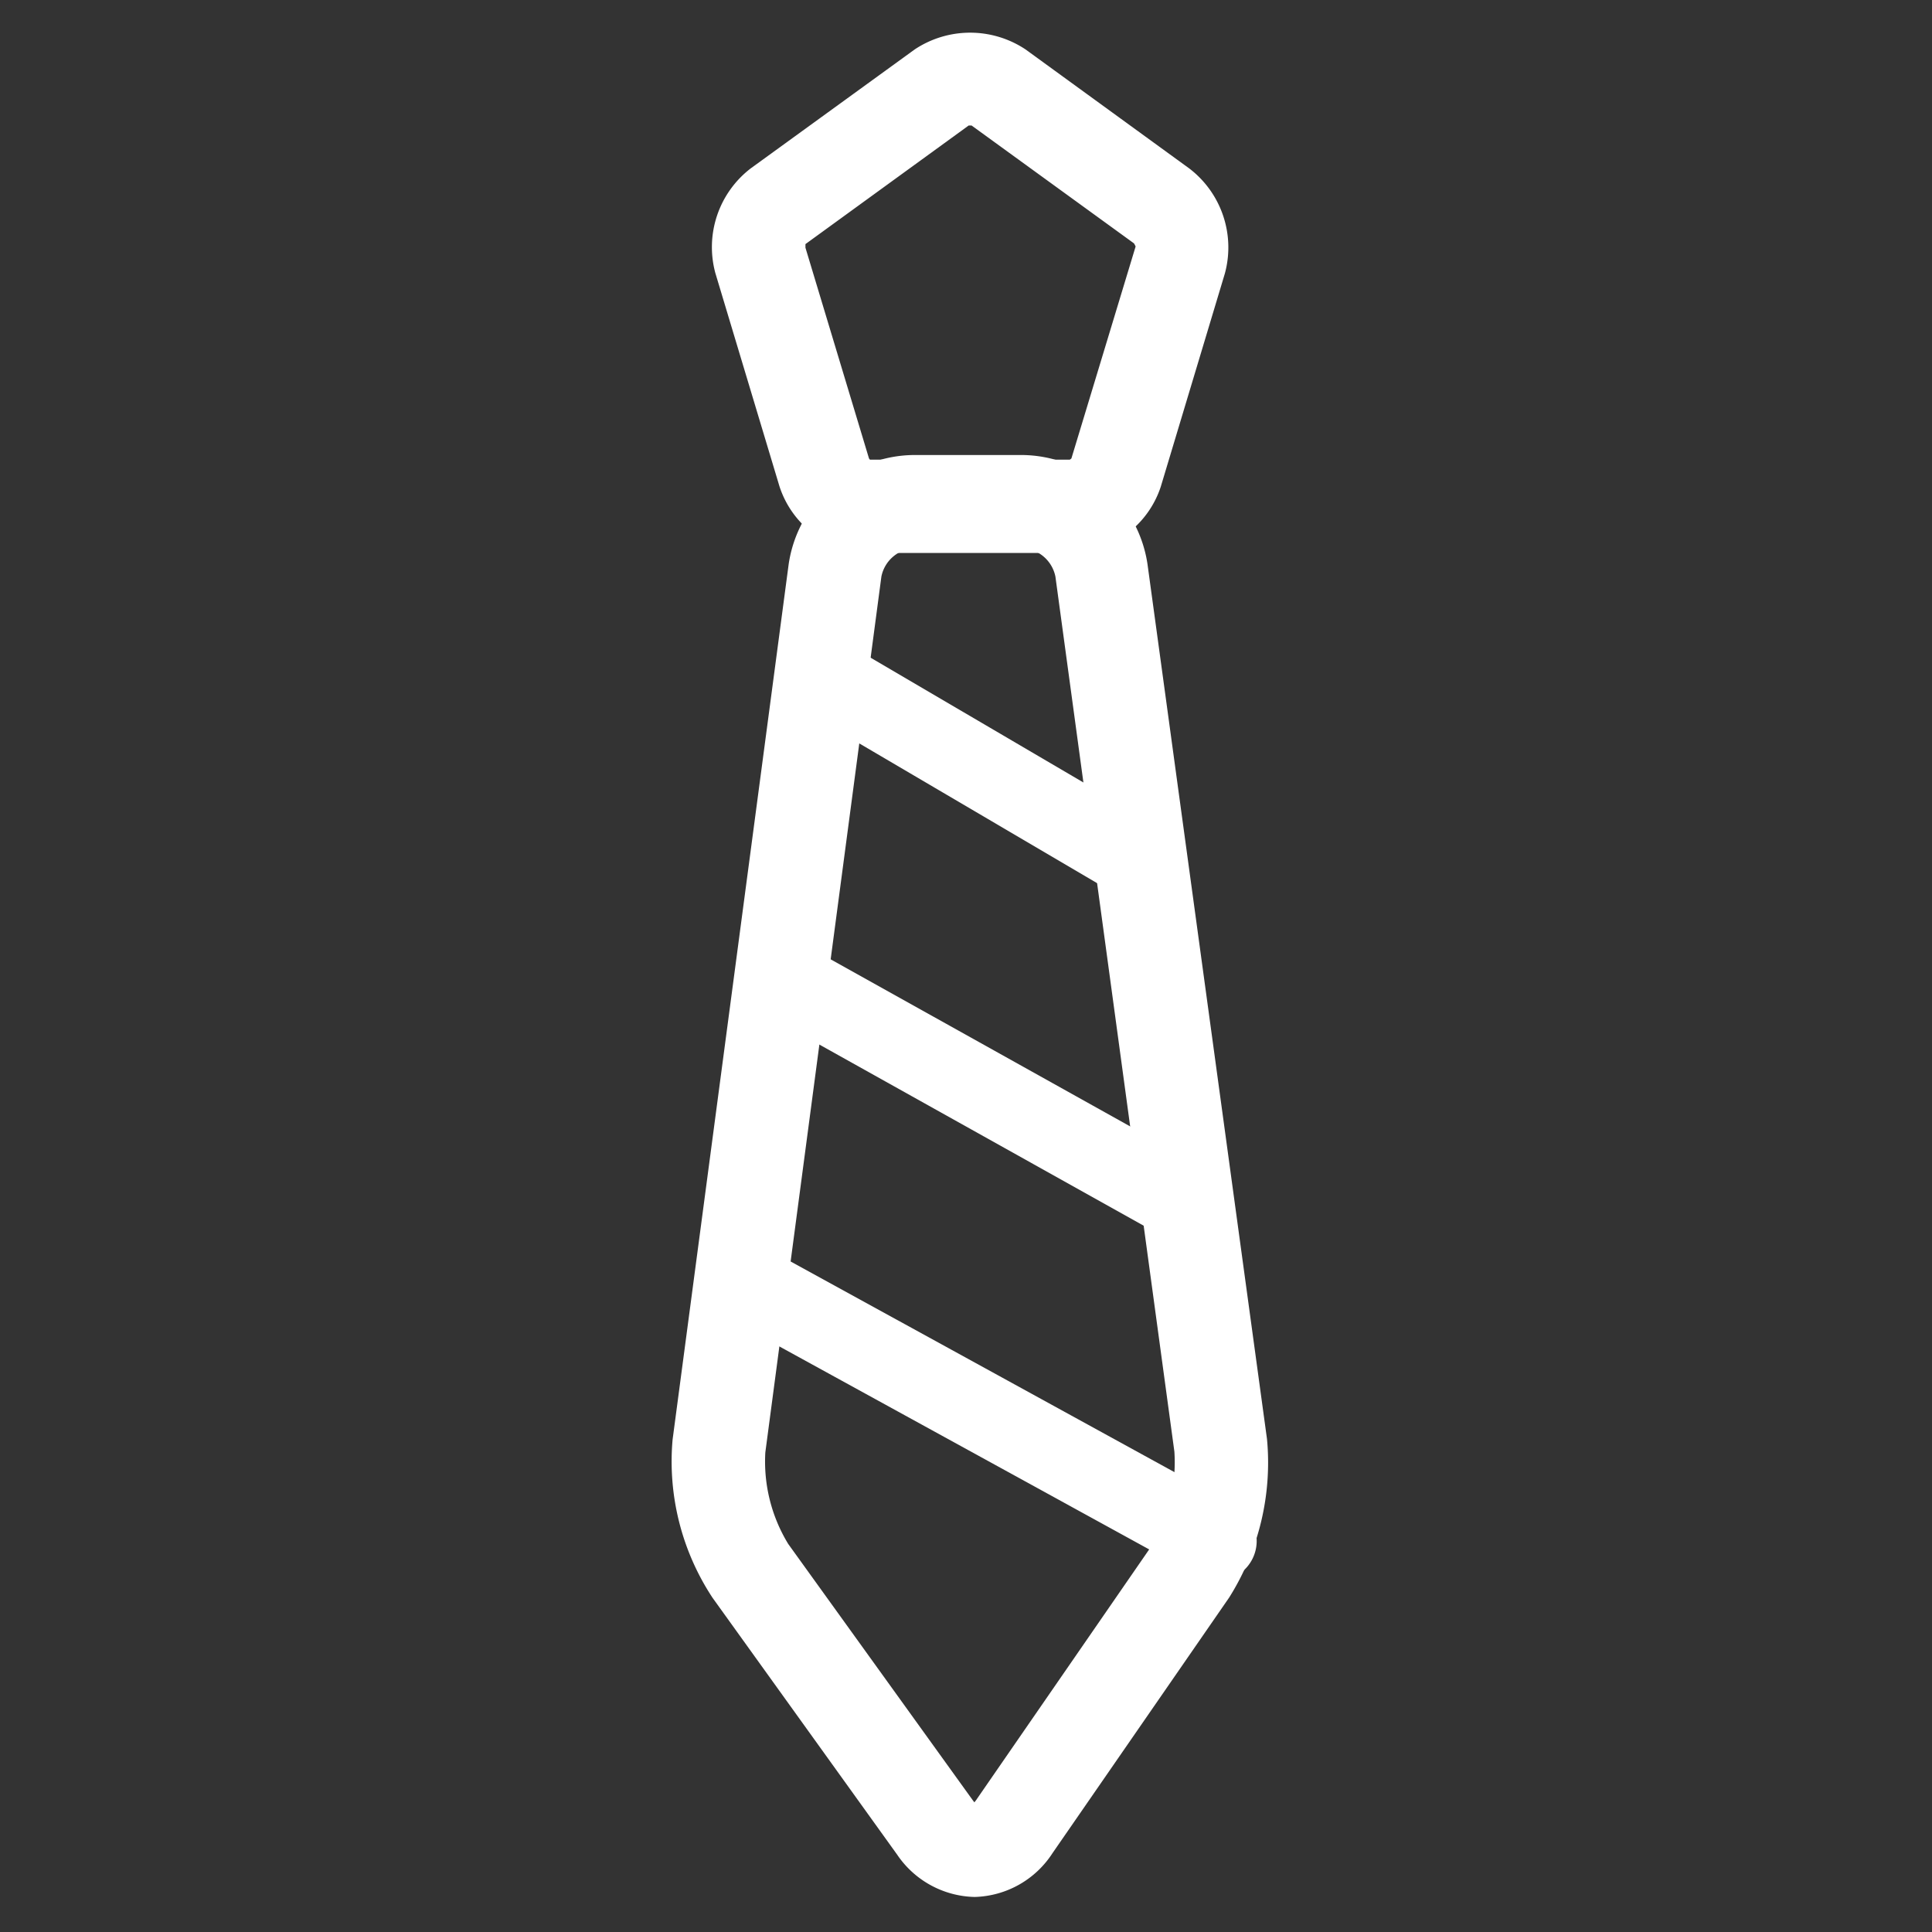
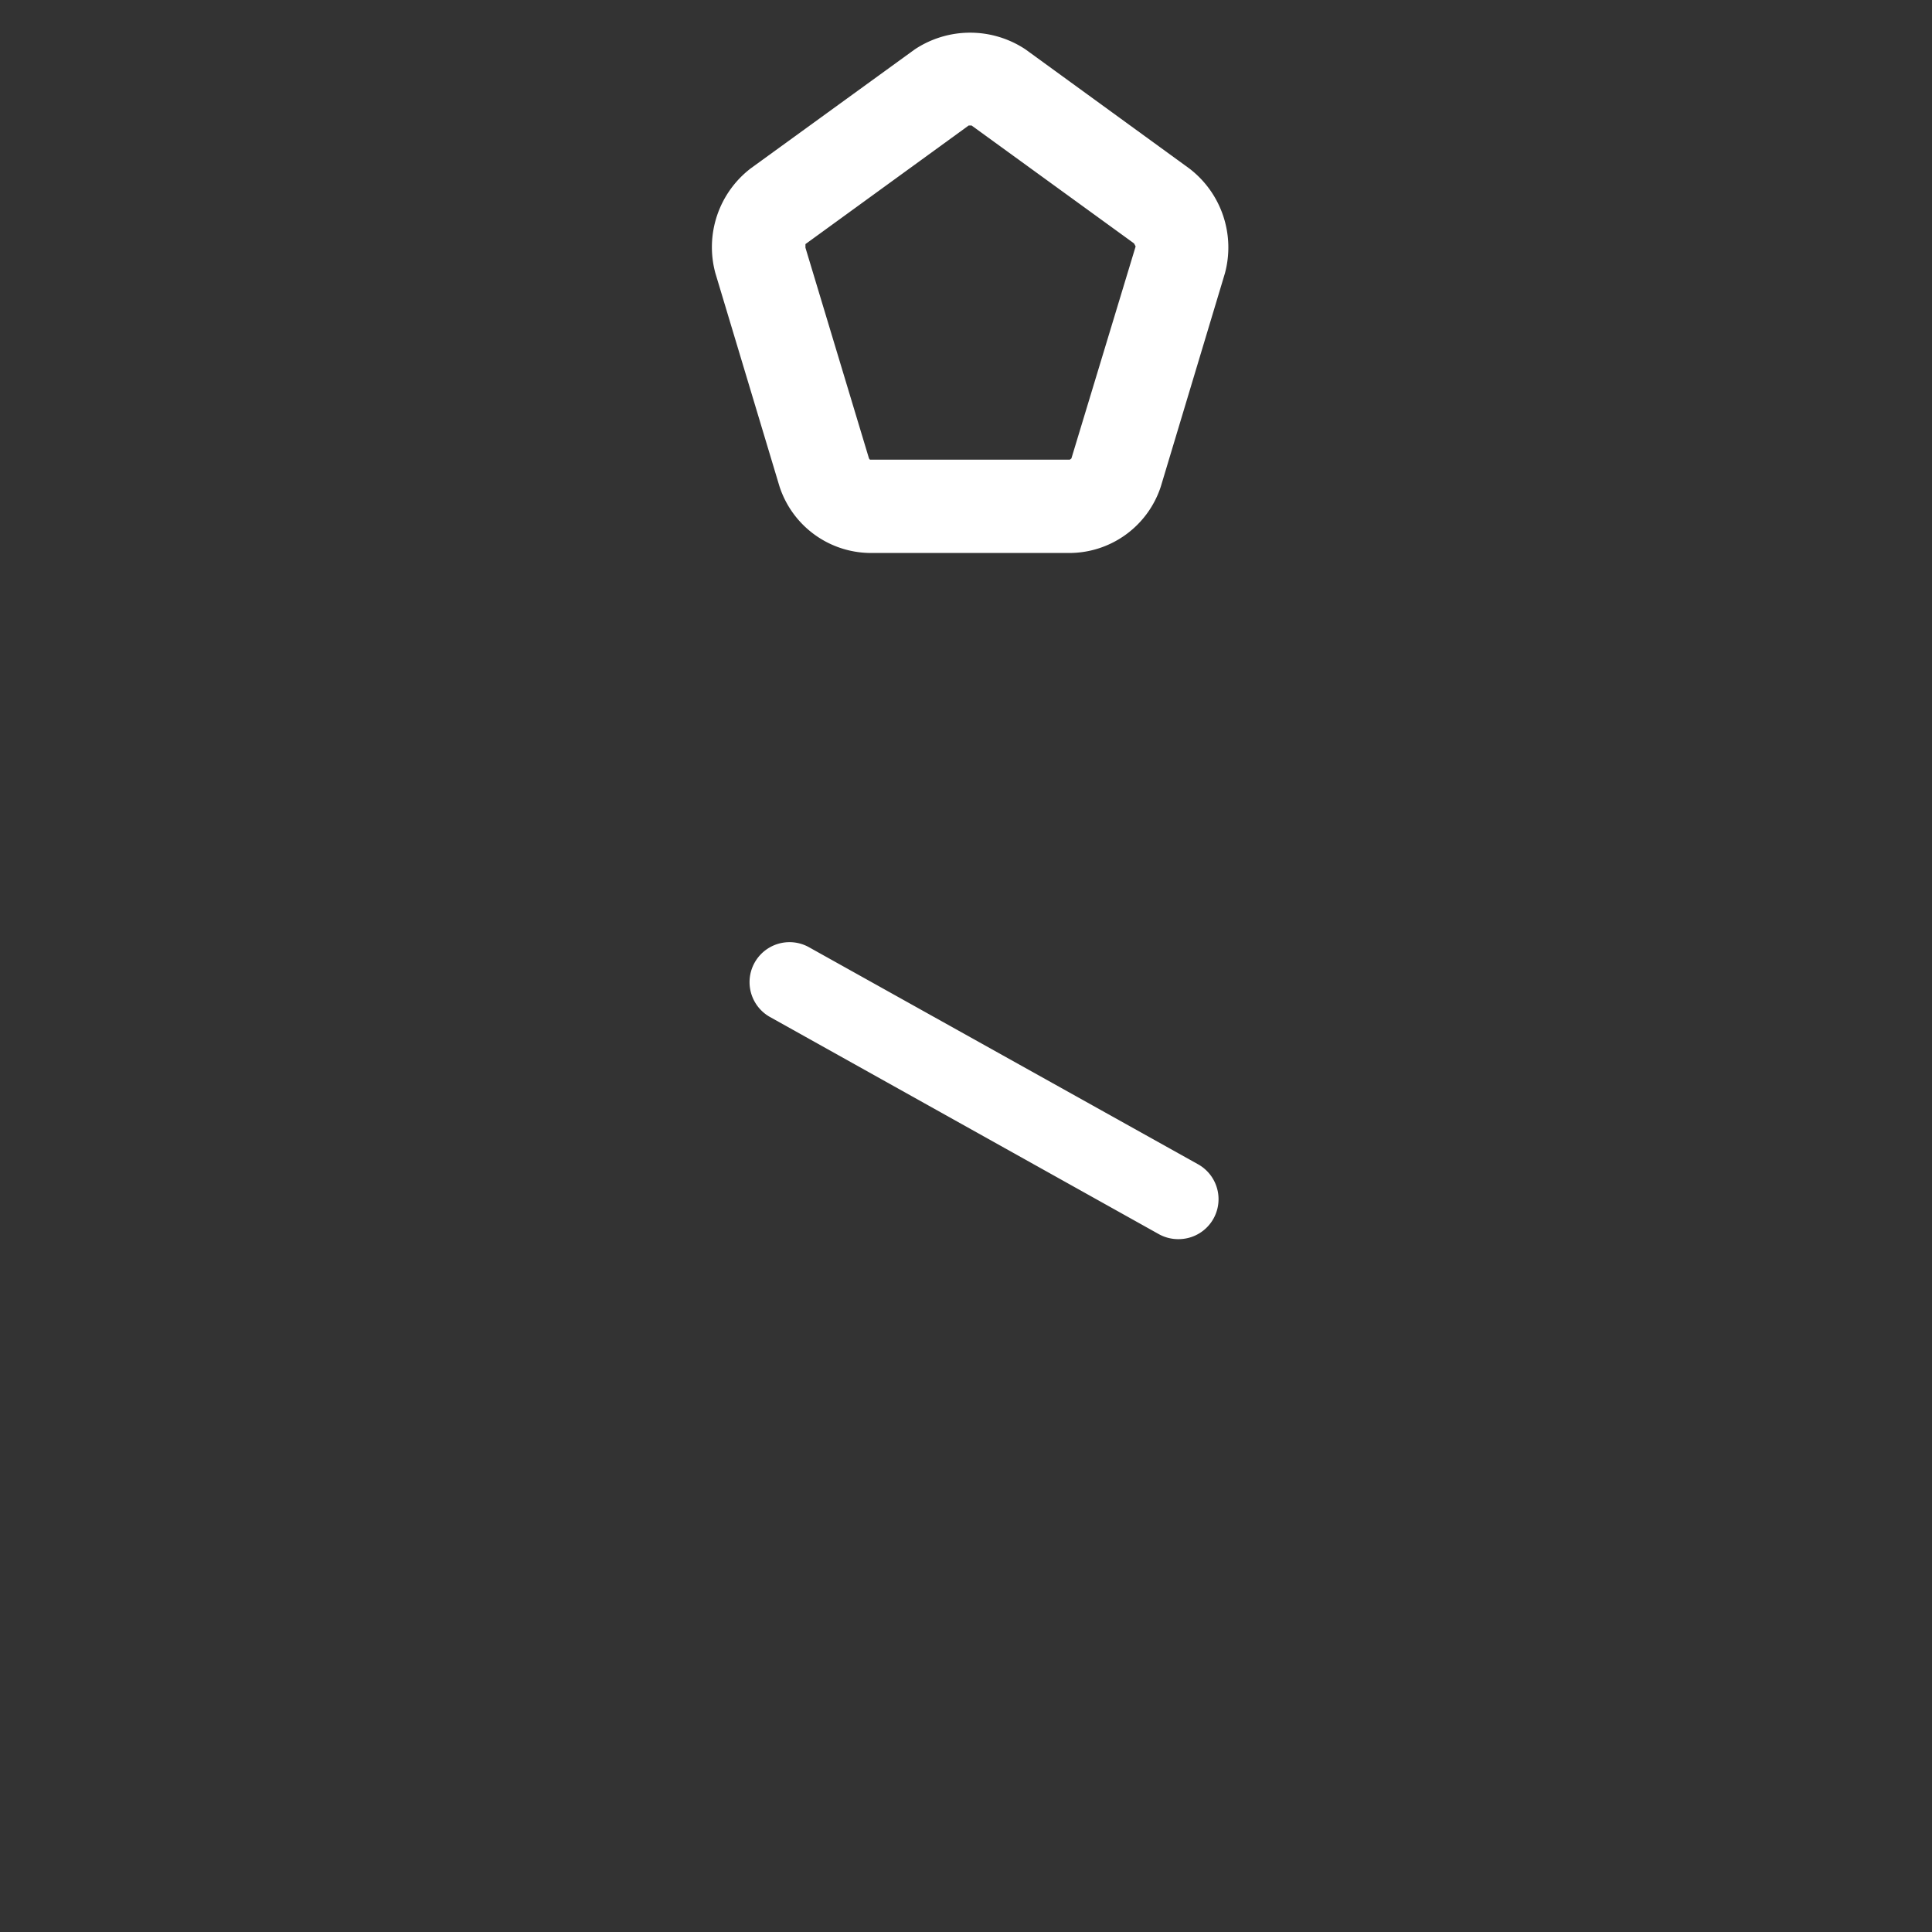
<svg xmlns="http://www.w3.org/2000/svg" id="레이어_1" data-name="레이어 1" viewBox="0 0 145 145">
  <rect x="0" y="0" width="145" height="145" fill="#333333" stroke="none" />
  <defs>
    <style>.cls-1{fill:#fff;}</style>
  </defs>
  <title>checkicon</title>
  <path class="cls-1" d="M80.42,41.5H65.2a7.23,7.23,0,0,1-6.7-5l-4.81-16a7.45,7.45,0,0,1,2.65-7.86L68.65,3.71a7.51,7.51,0,0,1,8.32,0l12.31,8.95a7.46,7.46,0,0,1,2.65,7.86l-4.81,16A7.23,7.23,0,0,1,80.42,41.5Zm-15.13-7h15l.12-.09L85.23,18.5h0s-.08-.18-.13-.24L72.92,9.42H72.7l-12.25,8.9s0,.19,0,.27l4.77,15.82Z" />
-   <path class="cls-1" d="M73.15,142.37a7.21,7.21,0,0,1-5.82-3.18L53.48,119.92a18.58,18.58,0,0,1-3-11.88l8.71-65.69a9.59,9.59,0,0,1,9.36-8.2h8.2a9.61,9.61,0,0,1,9.37,8.18L95.09,108a19,19,0,0,1-2.84,11.9L79,139.07A7.18,7.18,0,0,1,73.15,142.37ZM68.57,41.15a2.65,2.65,0,0,0-2.42,2.12L57.44,109a11.86,11.86,0,0,0,1.72,6.88L73,135.1l.13.17.13-.17,13.22-19.15a12.26,12.26,0,0,0,1.66-7L79.21,43.27a2.67,2.67,0,0,0-2.44-2.13Z" />
-   <path class="cls-1" d="M85.22,67.49a3,3,0,0,1-1.52-.41L60.5,53.45a3,3,0,1,1,3-5.17L86.74,61.91a3,3,0,0,1-1.52,5.59Z" />
-   <path class="cls-1" d="M88.48,93A3,3,0,0,1,87,92.64L57.74,76.3a3,3,0,0,1,2.92-5.24L89.95,87.4A3,3,0,0,1,88.48,93Z" />
-   <path class="cls-1" d="M91.32,118.65a3,3,0,0,1-1.44-.37l-35-19.21a3,3,0,1,1,2.88-5.26l35,19.21a3,3,0,0,1-1.45,5.63Z" />
+   <path class="cls-1" d="M88.48,93A3,3,0,0,1,87,92.64L57.74,76.3a3,3,0,0,1,2.92-5.24L89.95,87.4A3,3,0,0,1,88.48,93" />
</svg>